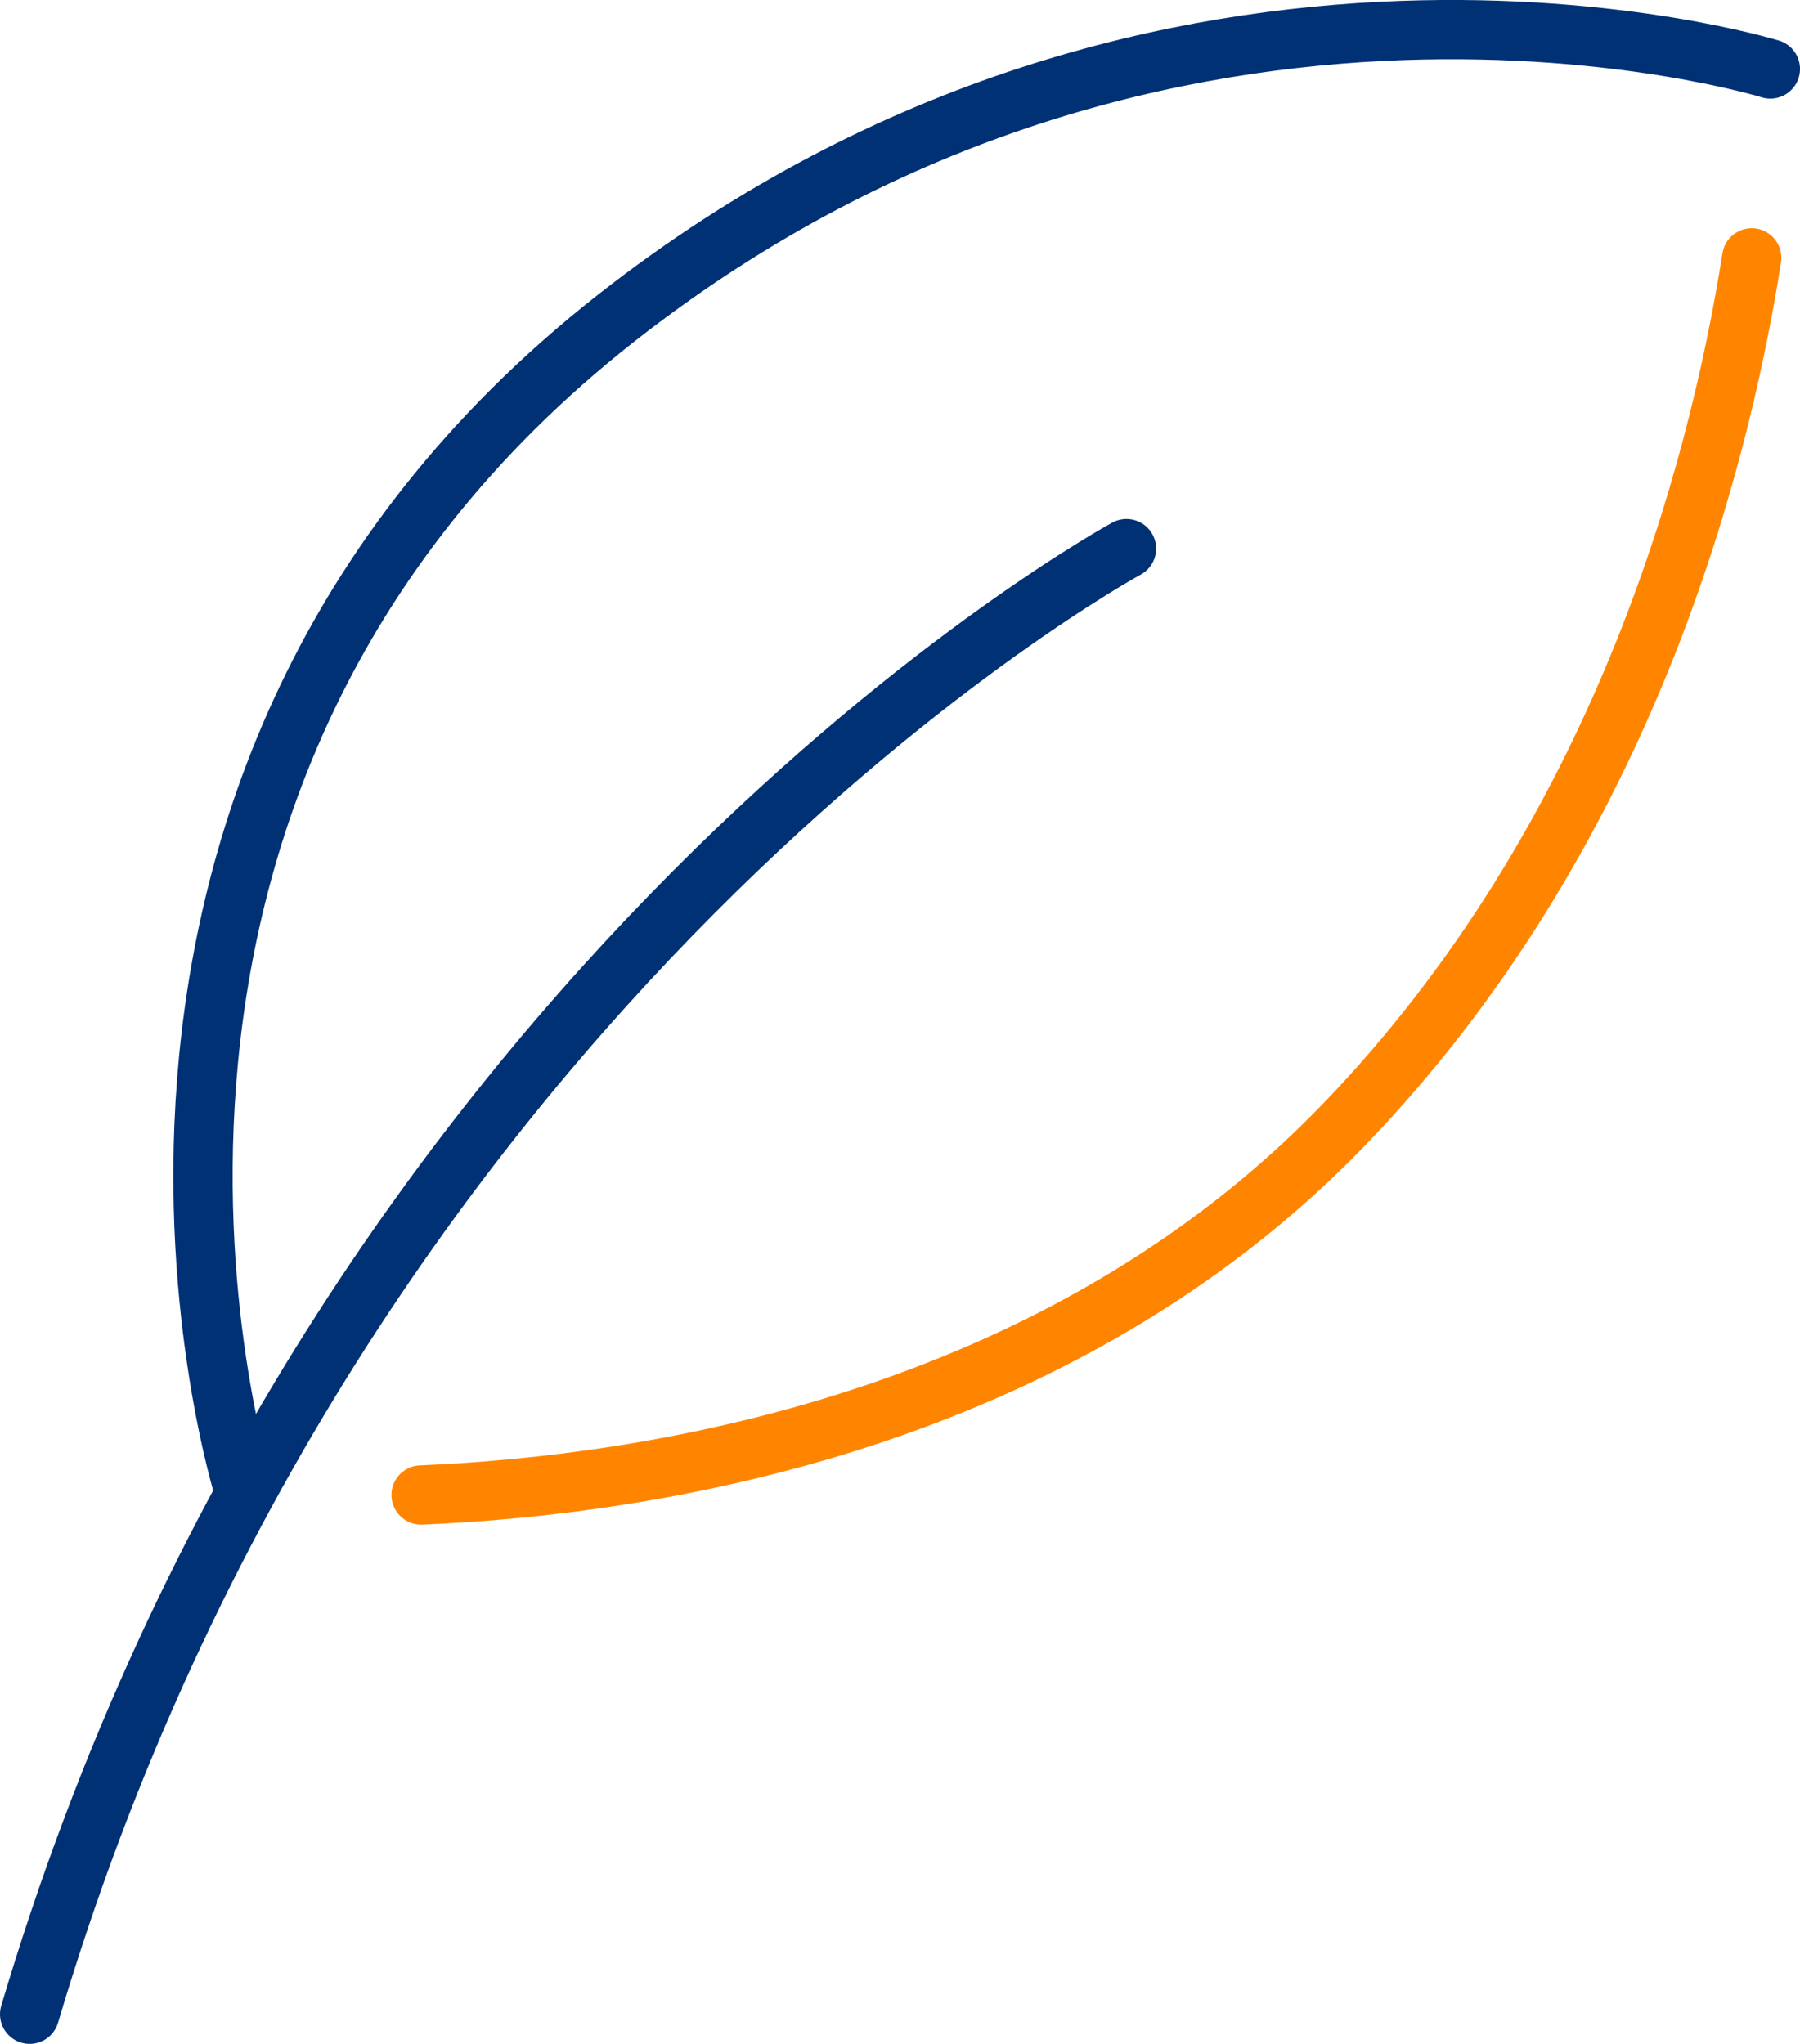
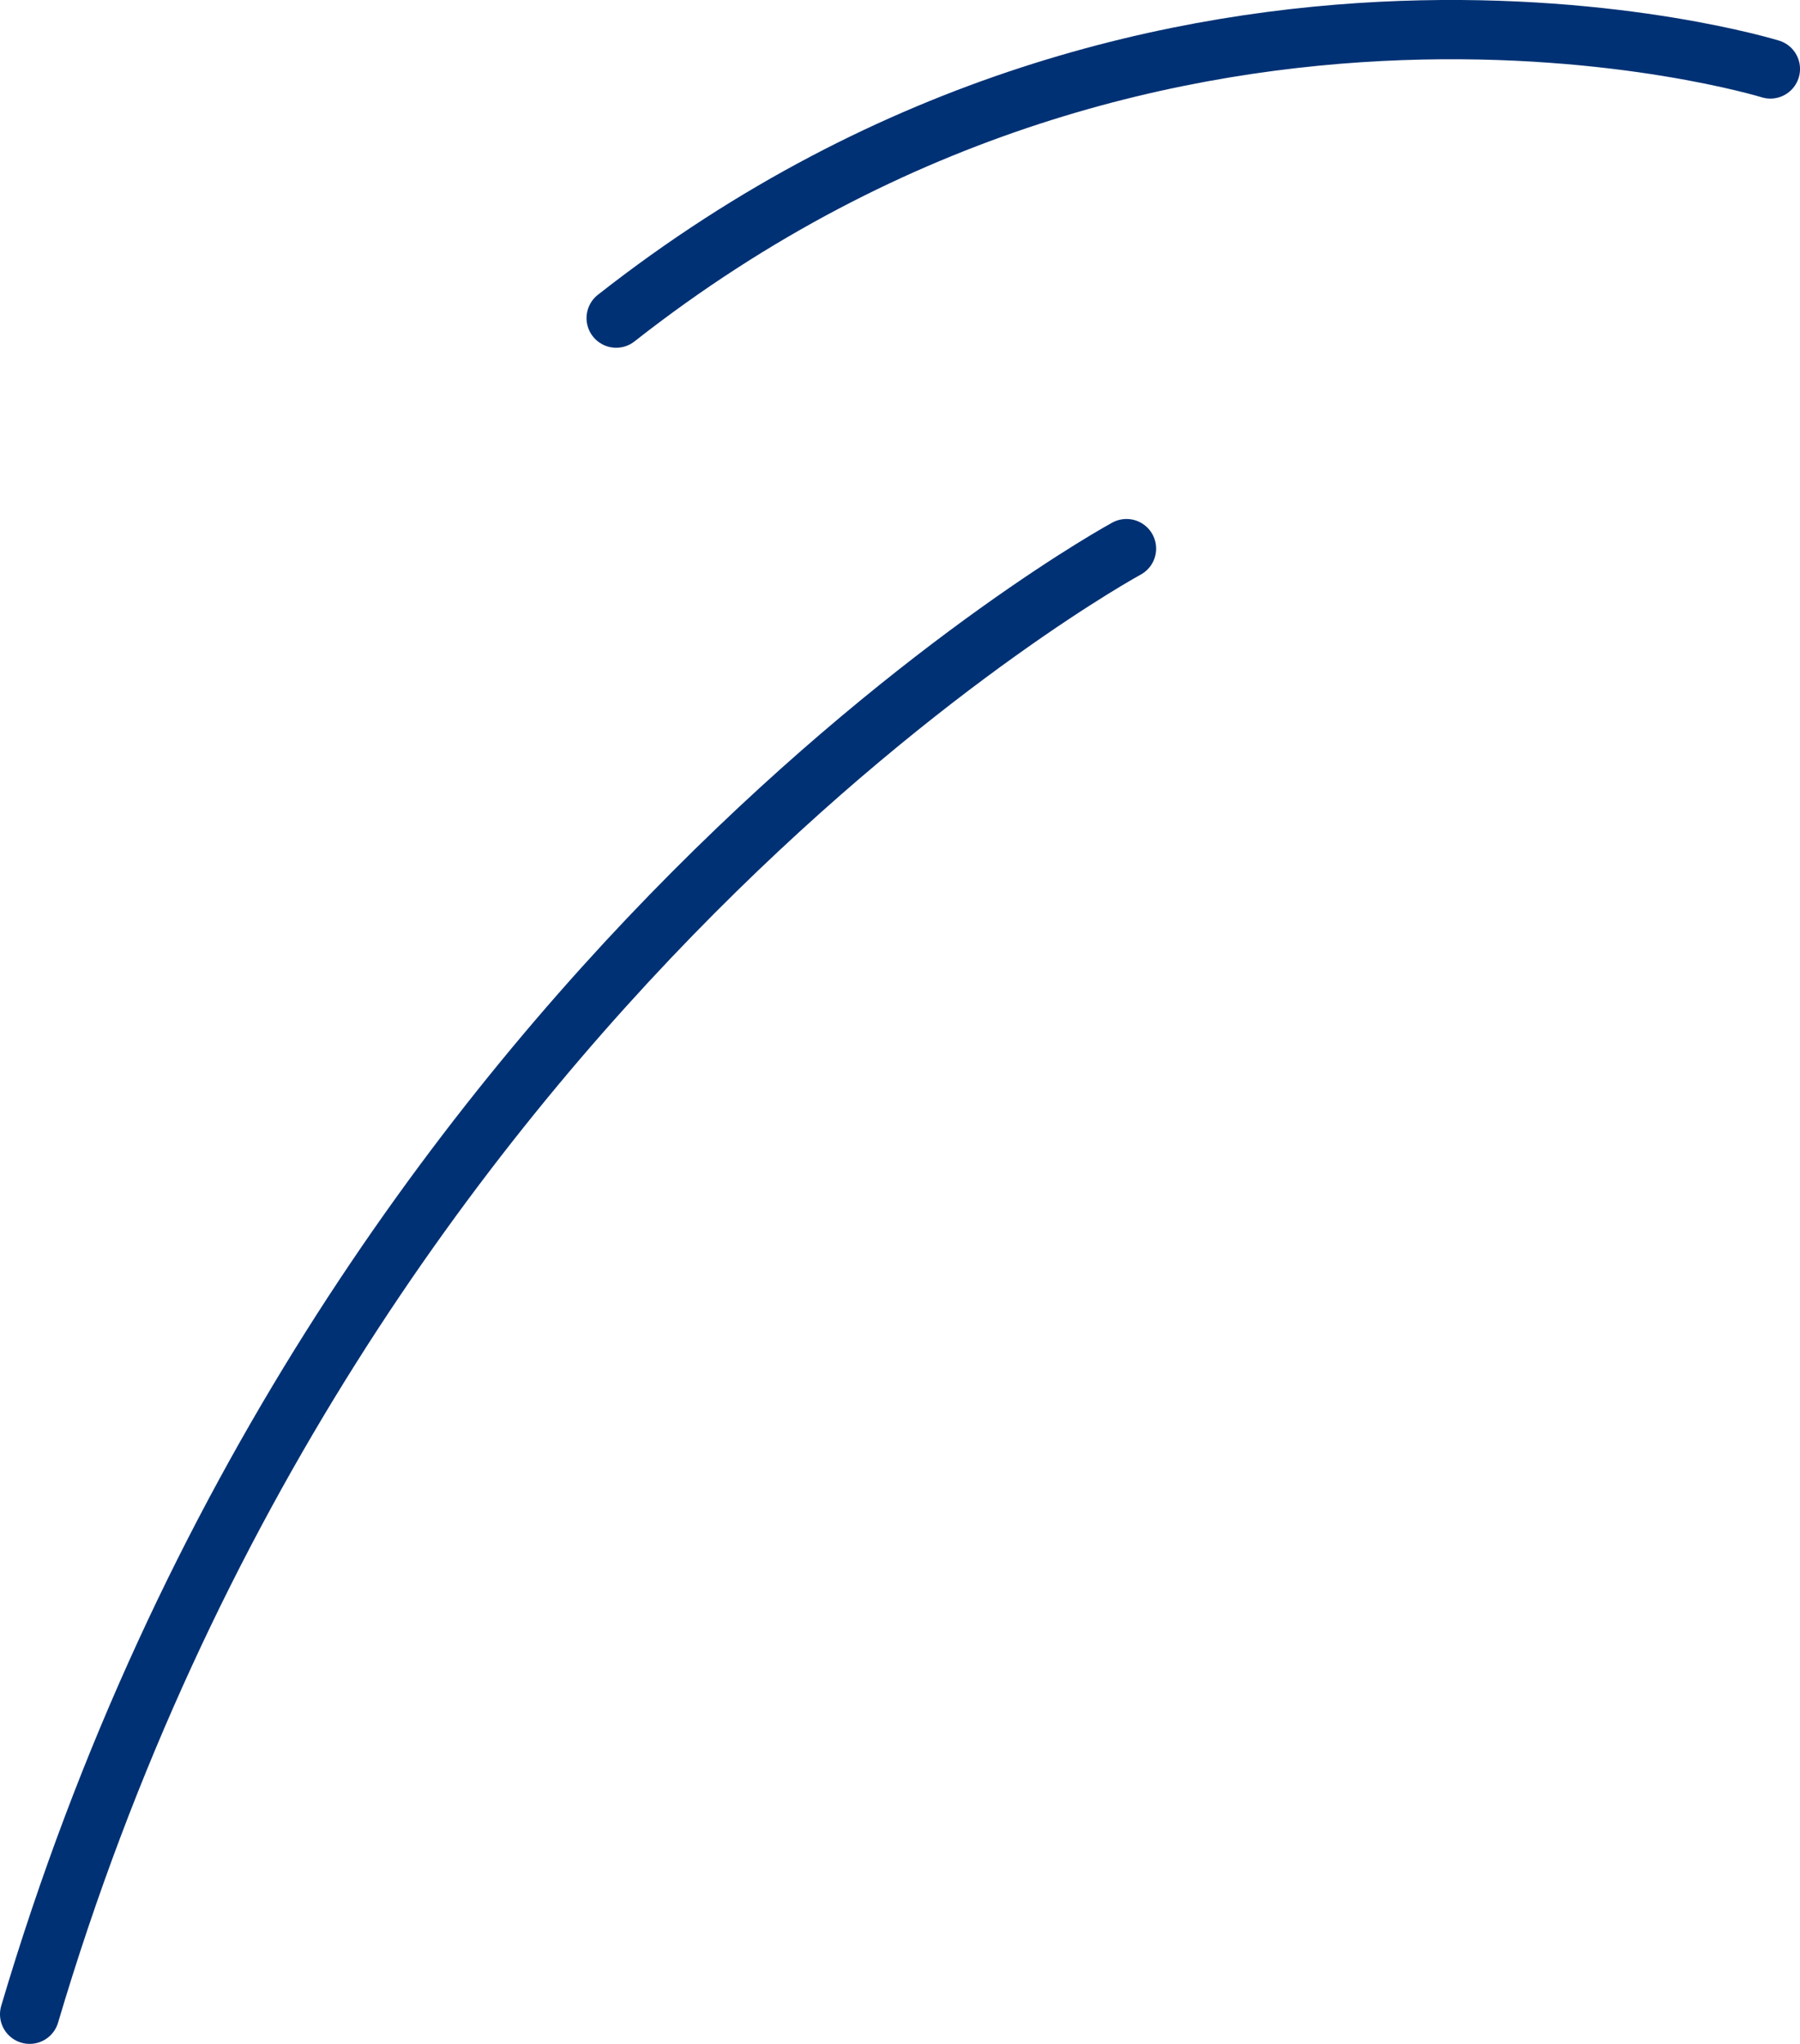
<svg xmlns="http://www.w3.org/2000/svg" id="Group_6993" data-name="Group 6993" width="91.099" height="103.446" viewBox="0 0 91.099 103.446">
  <defs>
    <clipPath id="clip-path">
      <rect id="Rectangle_4427" data-name="Rectangle 4427" width="91.099" height="103.446" fill="none" />
    </clipPath>
  </defs>
  <g id="Group_6992" data-name="Group 6992" clip-path="url(#clip-path)">
    <path id="Path_3705" data-name="Path 3705" d="M57.012,27.767S17.057,49.457,1.5,101.946" fill="none" stroke="#003174" stroke-linecap="round" stroke-linejoin="round" stroke-width="3" />
-     <path id="Path_3706" data-name="Path 3706" d="M89.6,3.49S59.191-5.9,31.185,16.1C.993,39.809,12.379,75.532,12.379,75.532" fill="none" stroke="#003174" stroke-linecap="round" stroke-linejoin="round" stroke-width="3" />
-     <path id="Path_3707" data-name="Path 3707" d="M21.311,75.665c11.634-.487,32.2-3.66,46.745-18.781,13.953-14.506,18.87-32.858,20.6-43.832" fill="none" stroke="#ff8500" stroke-linecap="round" stroke-linejoin="round" stroke-width="3" />
+     <path id="Path_3706" data-name="Path 3706" d="M89.6,3.49S59.191-5.9,31.185,16.1" fill="none" stroke="#003174" stroke-linecap="round" stroke-linejoin="round" stroke-width="3" />
  </g>
</svg>